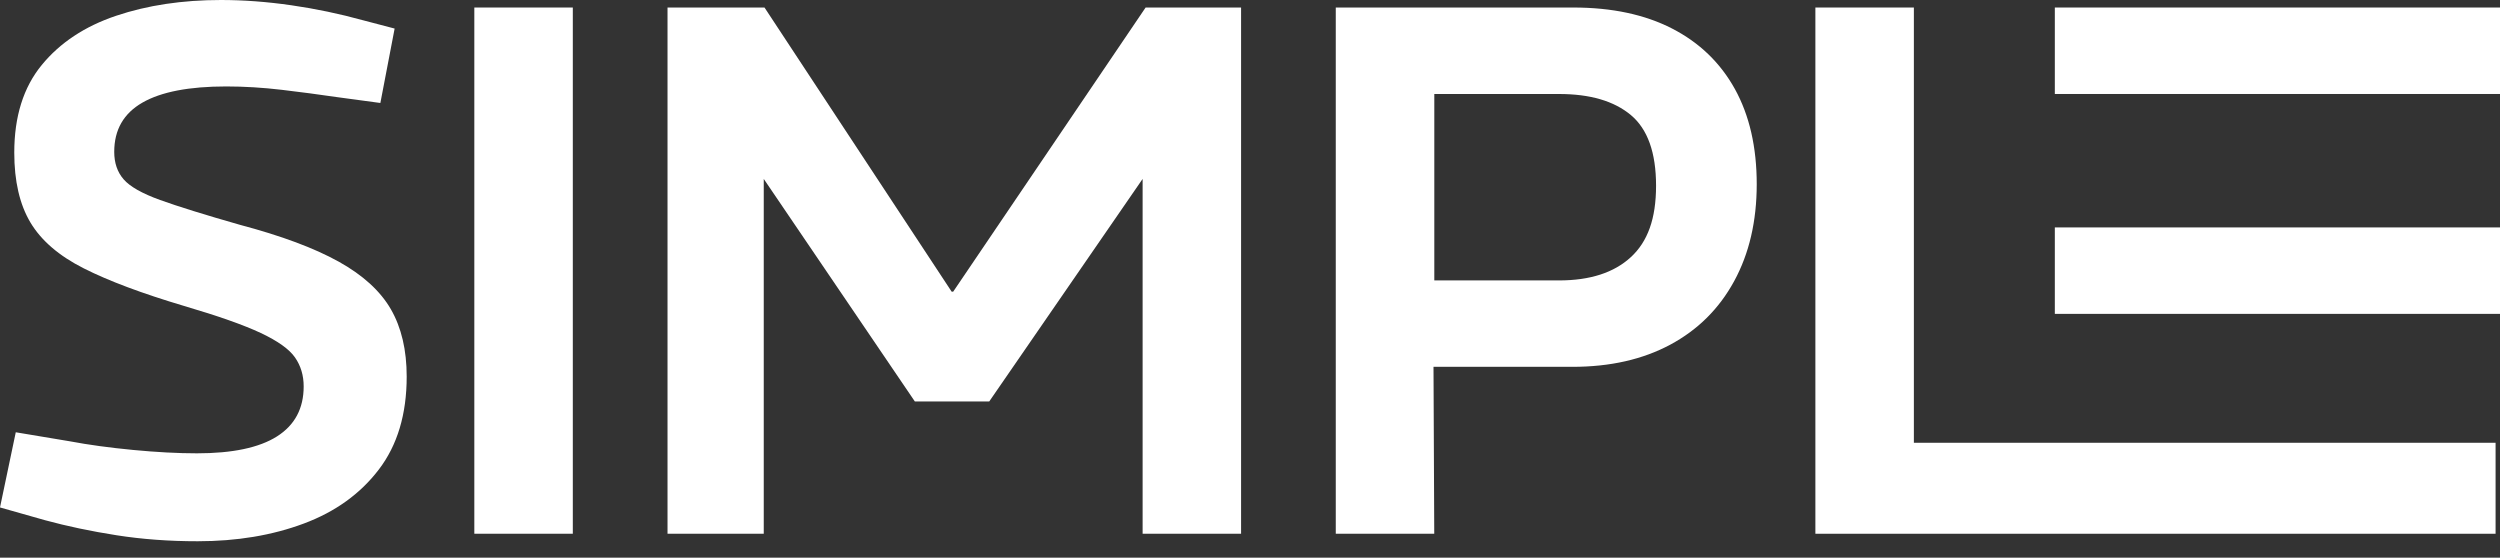
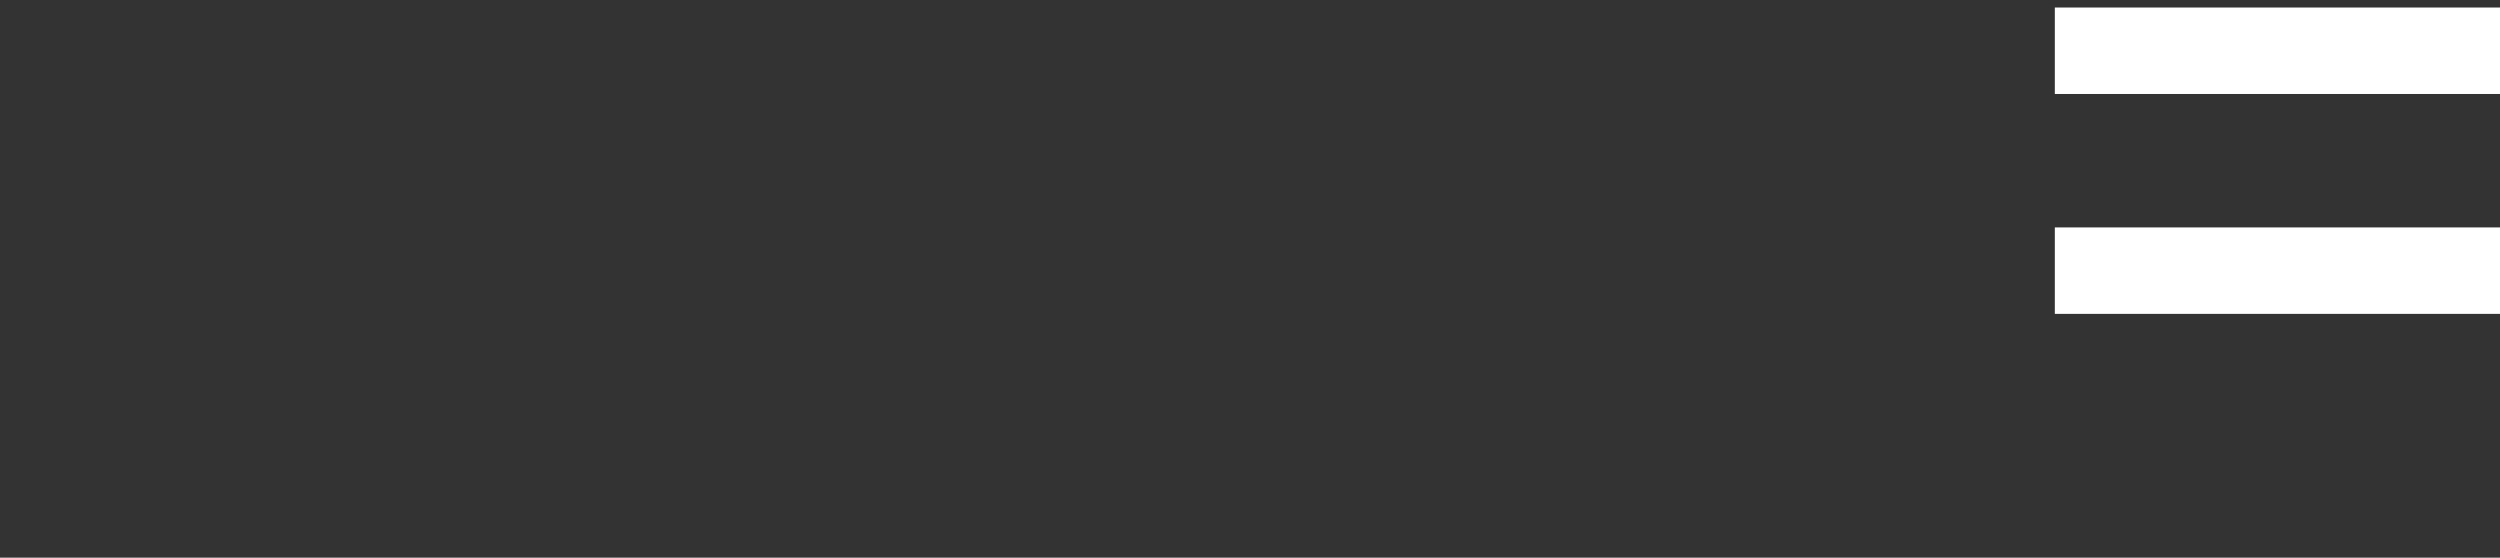
<svg xmlns="http://www.w3.org/2000/svg" width="130" height="29" viewBox="0 0 130 29" fill="none">
  <rect x="0" y="0" width="130" height="29" fill="#333333" stroke="none" />
  <g id="Vector">
-     <path d="M17.609 13.604C16.345 12.9 14.632 12.262 12.468 11.688C10.644 11.167 9.263 10.738 8.324 10.399C7.387 10.061 6.754 9.701 6.428 9.324C6.101 8.947 5.94 8.47 5.94 7.897C5.94 6.75 6.428 5.898 7.406 5.336C8.382 4.775 9.835 4.495 11.764 4.495C12.701 4.495 13.666 4.554 14.657 4.671C15.646 4.788 16.585 4.913 17.472 5.043L19.779 5.355L20.521 1.485L18.879 1.054C17.654 0.716 16.409 0.455 15.146 0.273C13.883 0.091 12.665 0 11.492 0C9.486 0 7.667 0.273 6.039 0.82C4.41 1.368 3.12 2.222 2.17 3.381C1.218 4.541 0.742 6.059 0.742 7.936C0.742 9.421 1.023 10.633 1.583 11.571C2.144 12.509 3.068 13.305 4.358 13.956C5.648 14.608 7.387 15.259 9.577 15.911C11.349 16.432 12.678 16.901 13.563 17.317C14.449 17.735 15.042 18.158 15.341 18.589C15.64 19.019 15.791 19.52 15.791 20.094C15.791 21.241 15.328 22.107 14.403 22.694C13.477 23.28 12.09 23.573 10.24 23.573C9.249 23.573 8.142 23.514 6.917 23.397C5.693 23.28 4.598 23.13 3.634 22.948L0.82 22.478L0 26.387L2.346 27.052C3.493 27.364 4.731 27.625 6.059 27.833C7.388 28.041 8.795 28.145 10.282 28.145C12.314 28.145 14.151 27.839 15.794 27.226C17.436 26.614 18.739 25.676 19.702 24.411C20.666 23.147 21.148 21.538 21.148 19.584C21.148 18.203 20.875 17.037 20.328 16.085C19.78 15.135 18.875 14.307 17.611 13.604H17.609Z" fill="white" />
-     <path d="M29.786 0.391H24.665V27.754H29.786V0.391Z" fill="white" />
-     <path d="M49.565 15.168H49.487L39.754 0.391H34.711V27.755H39.715V9.304L47.571 20.875H51.441L59.416 9.304V27.755H64.536V0.391H59.572L49.565 15.168Z" fill="white" />
-     <path d="M86.954 1.486C85.533 0.757 83.821 0.391 81.813 0.391H69.46V27.754H74.581L74.542 19.075H81.773C83.727 19.075 85.421 18.691 86.854 17.923C88.287 17.154 89.395 16.054 90.177 14.619C90.958 13.186 91.35 11.505 91.35 9.577C91.35 7.648 90.971 6 90.216 4.632C89.459 3.264 88.371 2.216 86.951 1.485L86.954 1.486ZM84.805 13.37C83.931 14.177 82.687 14.582 81.072 14.582H74.584V4.888H81.072C82.687 4.888 83.932 5.253 84.805 5.983C85.677 6.712 86.115 7.937 86.115 9.658C86.115 11.378 85.679 12.564 84.805 13.371V13.37Z" fill="white" />
-     <path d="M99.521 0.391H94.4V27.755H129.77V23.024H99.521V0.391Z" fill="white" />
    <path d="M130 11.826H106.851V16.321H130V11.826Z" fill="white" />
    <path d="M130 0.391H106.851V4.887H130V0.391Z" fill="white" />
  </g>
</svg>